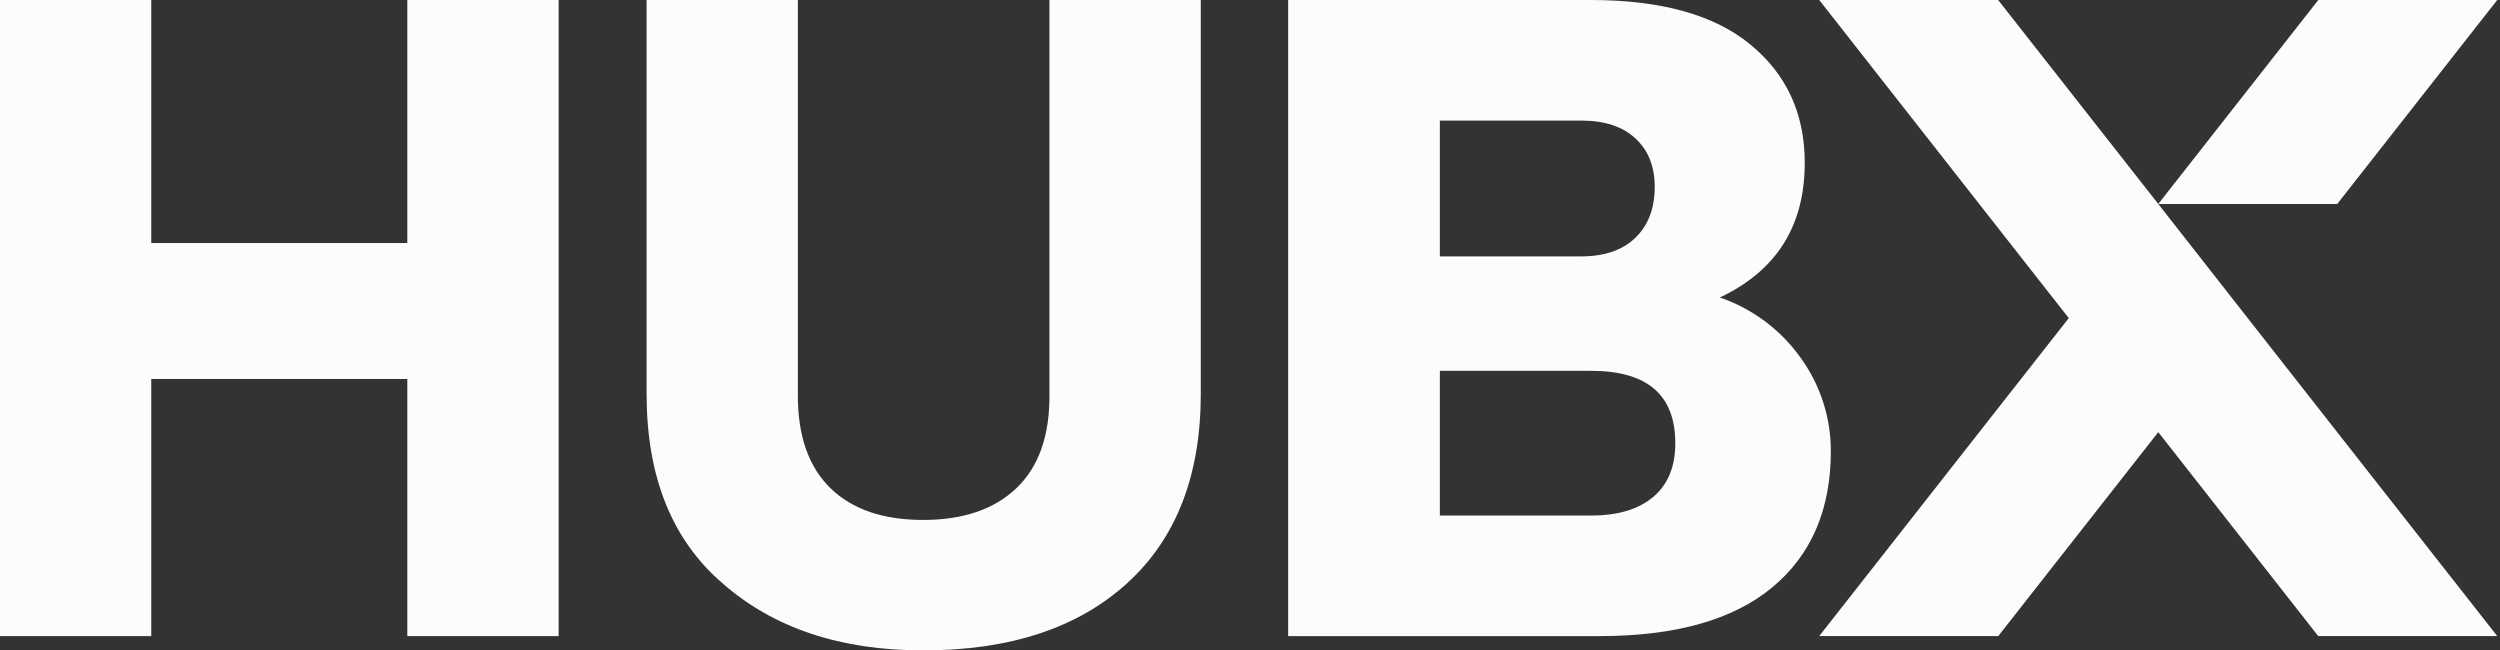
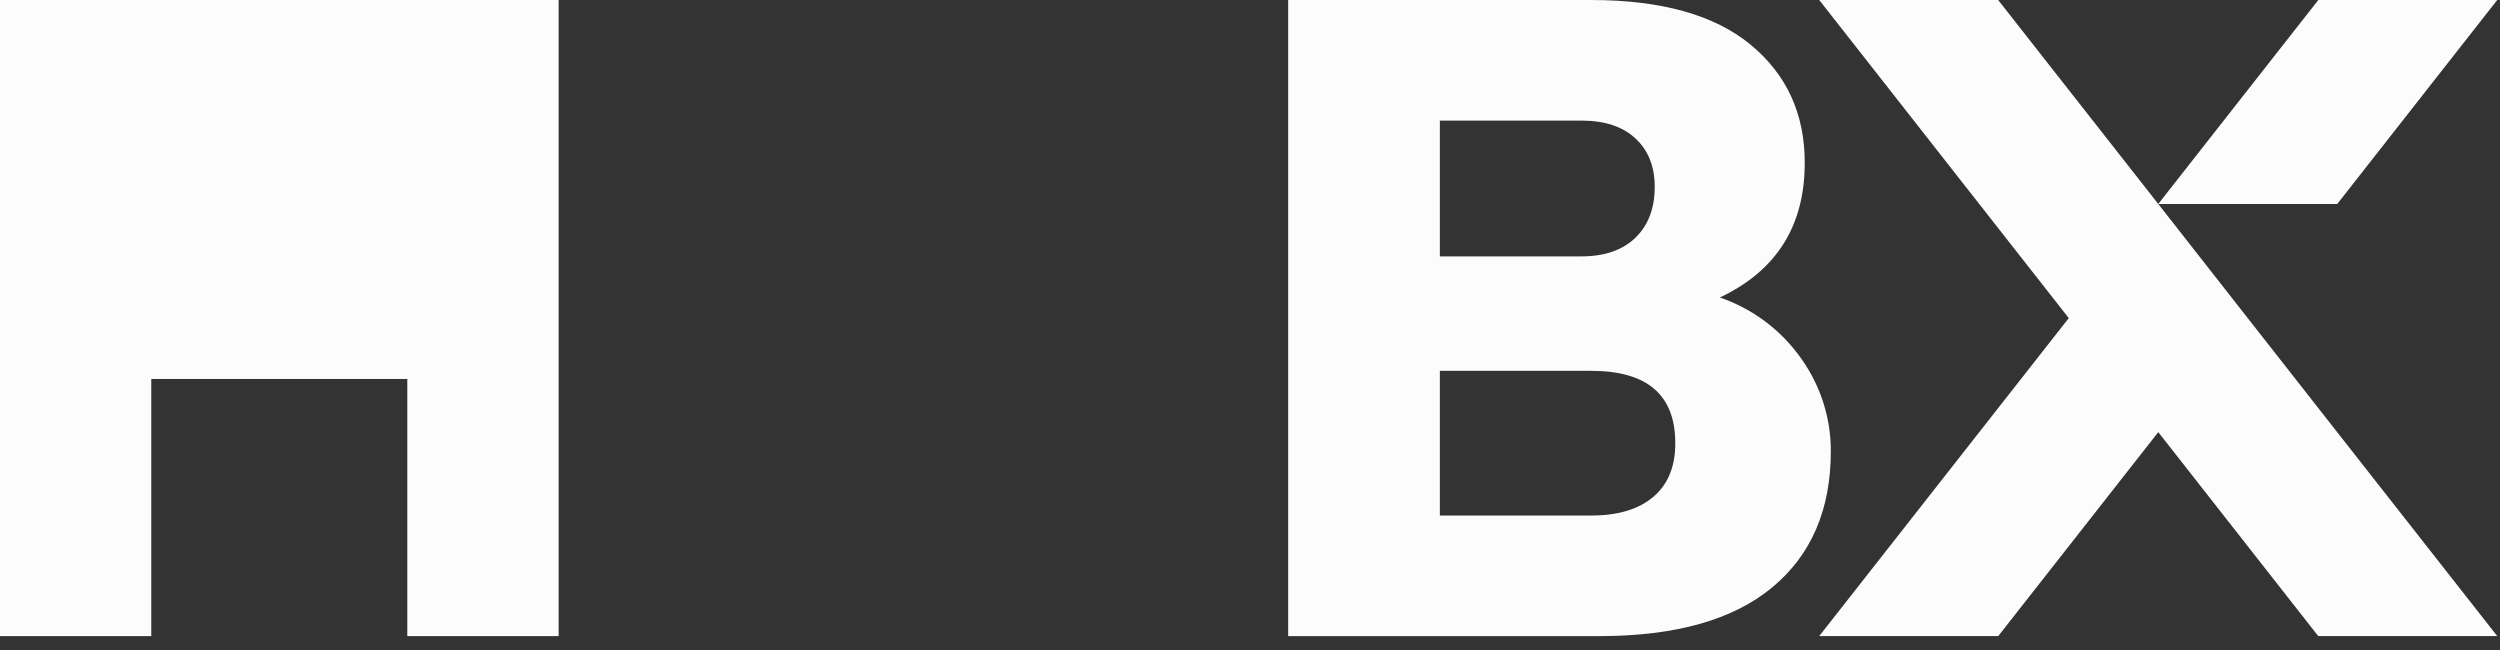
<svg xmlns="http://www.w3.org/2000/svg" width="123" height="32" viewBox="0 0 123 32" fill="none">
  <rect x="0" y="0" width="123" height="32" fill="#333333" stroke="none" />
-   <path d="M20.04 11.957V0H27.485V31.297H20.04V18.645H7.442V31.297H0V0H7.442V11.957H20.04Z" fill="#FCFCFC" />
-   <path d="M45.423 32C41.347 32 38.058 30.901 35.555 28.704C33.06 26.565 31.813 23.458 31.813 19.384V0H39.255V19.472C39.255 21.465 39.791 22.981 40.863 24.022C41.934 25.063 43.454 25.582 45.423 25.581C47.385 25.581 48.912 25.061 50.003 24.022C51.094 22.983 51.638 21.466 51.633 19.472V0H59.078V19.384C59.078 23.399 57.866 26.506 55.444 28.704C53.021 30.901 49.681 32 45.423 32Z" fill="#FCFCFC" />
+   <path d="M20.04 11.957V0H27.485V31.297H20.04V18.645H7.442V31.297H0V0H7.442H20.04Z" fill="#FCFCFC" />
  <path d="M84.616 14.636C86.238 15.192 87.641 16.246 88.624 17.648C89.572 18.976 90.08 20.566 90.077 22.197C90.077 25.07 89.116 27.305 87.193 28.9C85.27 30.495 82.441 31.294 78.707 31.297H63.378V0H78.267C81.731 0 84.352 0.733 86.129 2.198C87.905 3.664 88.793 5.598 88.793 8.001C88.798 11.108 87.406 13.32 84.616 14.636ZM77.801 5.933H70.841V12.614H77.801C78.945 12.614 79.833 12.307 80.466 11.693C81.098 11.078 81.414 10.243 81.412 9.187C81.412 8.191 81.097 7.4 80.466 6.812C79.835 6.225 78.947 5.932 77.801 5.933ZM70.841 25.364H78.285C79.605 25.364 80.625 25.057 81.347 24.442C82.068 23.828 82.427 22.948 82.424 21.803C82.424 19.431 81.045 18.245 78.285 18.245H70.841V25.364Z" fill="#FCFCFC" />
  <path d="M122.864 31.295H114.057L106.187 21.261L98.314 31.295H89.506L101.783 15.651L89.506 0H98.309L106.187 10.036L110.588 15.651L114.528 20.674L122.864 31.295Z" fill="#FCFCFC" />
  <path d="M114.992 10.036H106.186L114.061 0H122.864L114.992 10.036Z" fill="#FCFCFC" />
</svg>